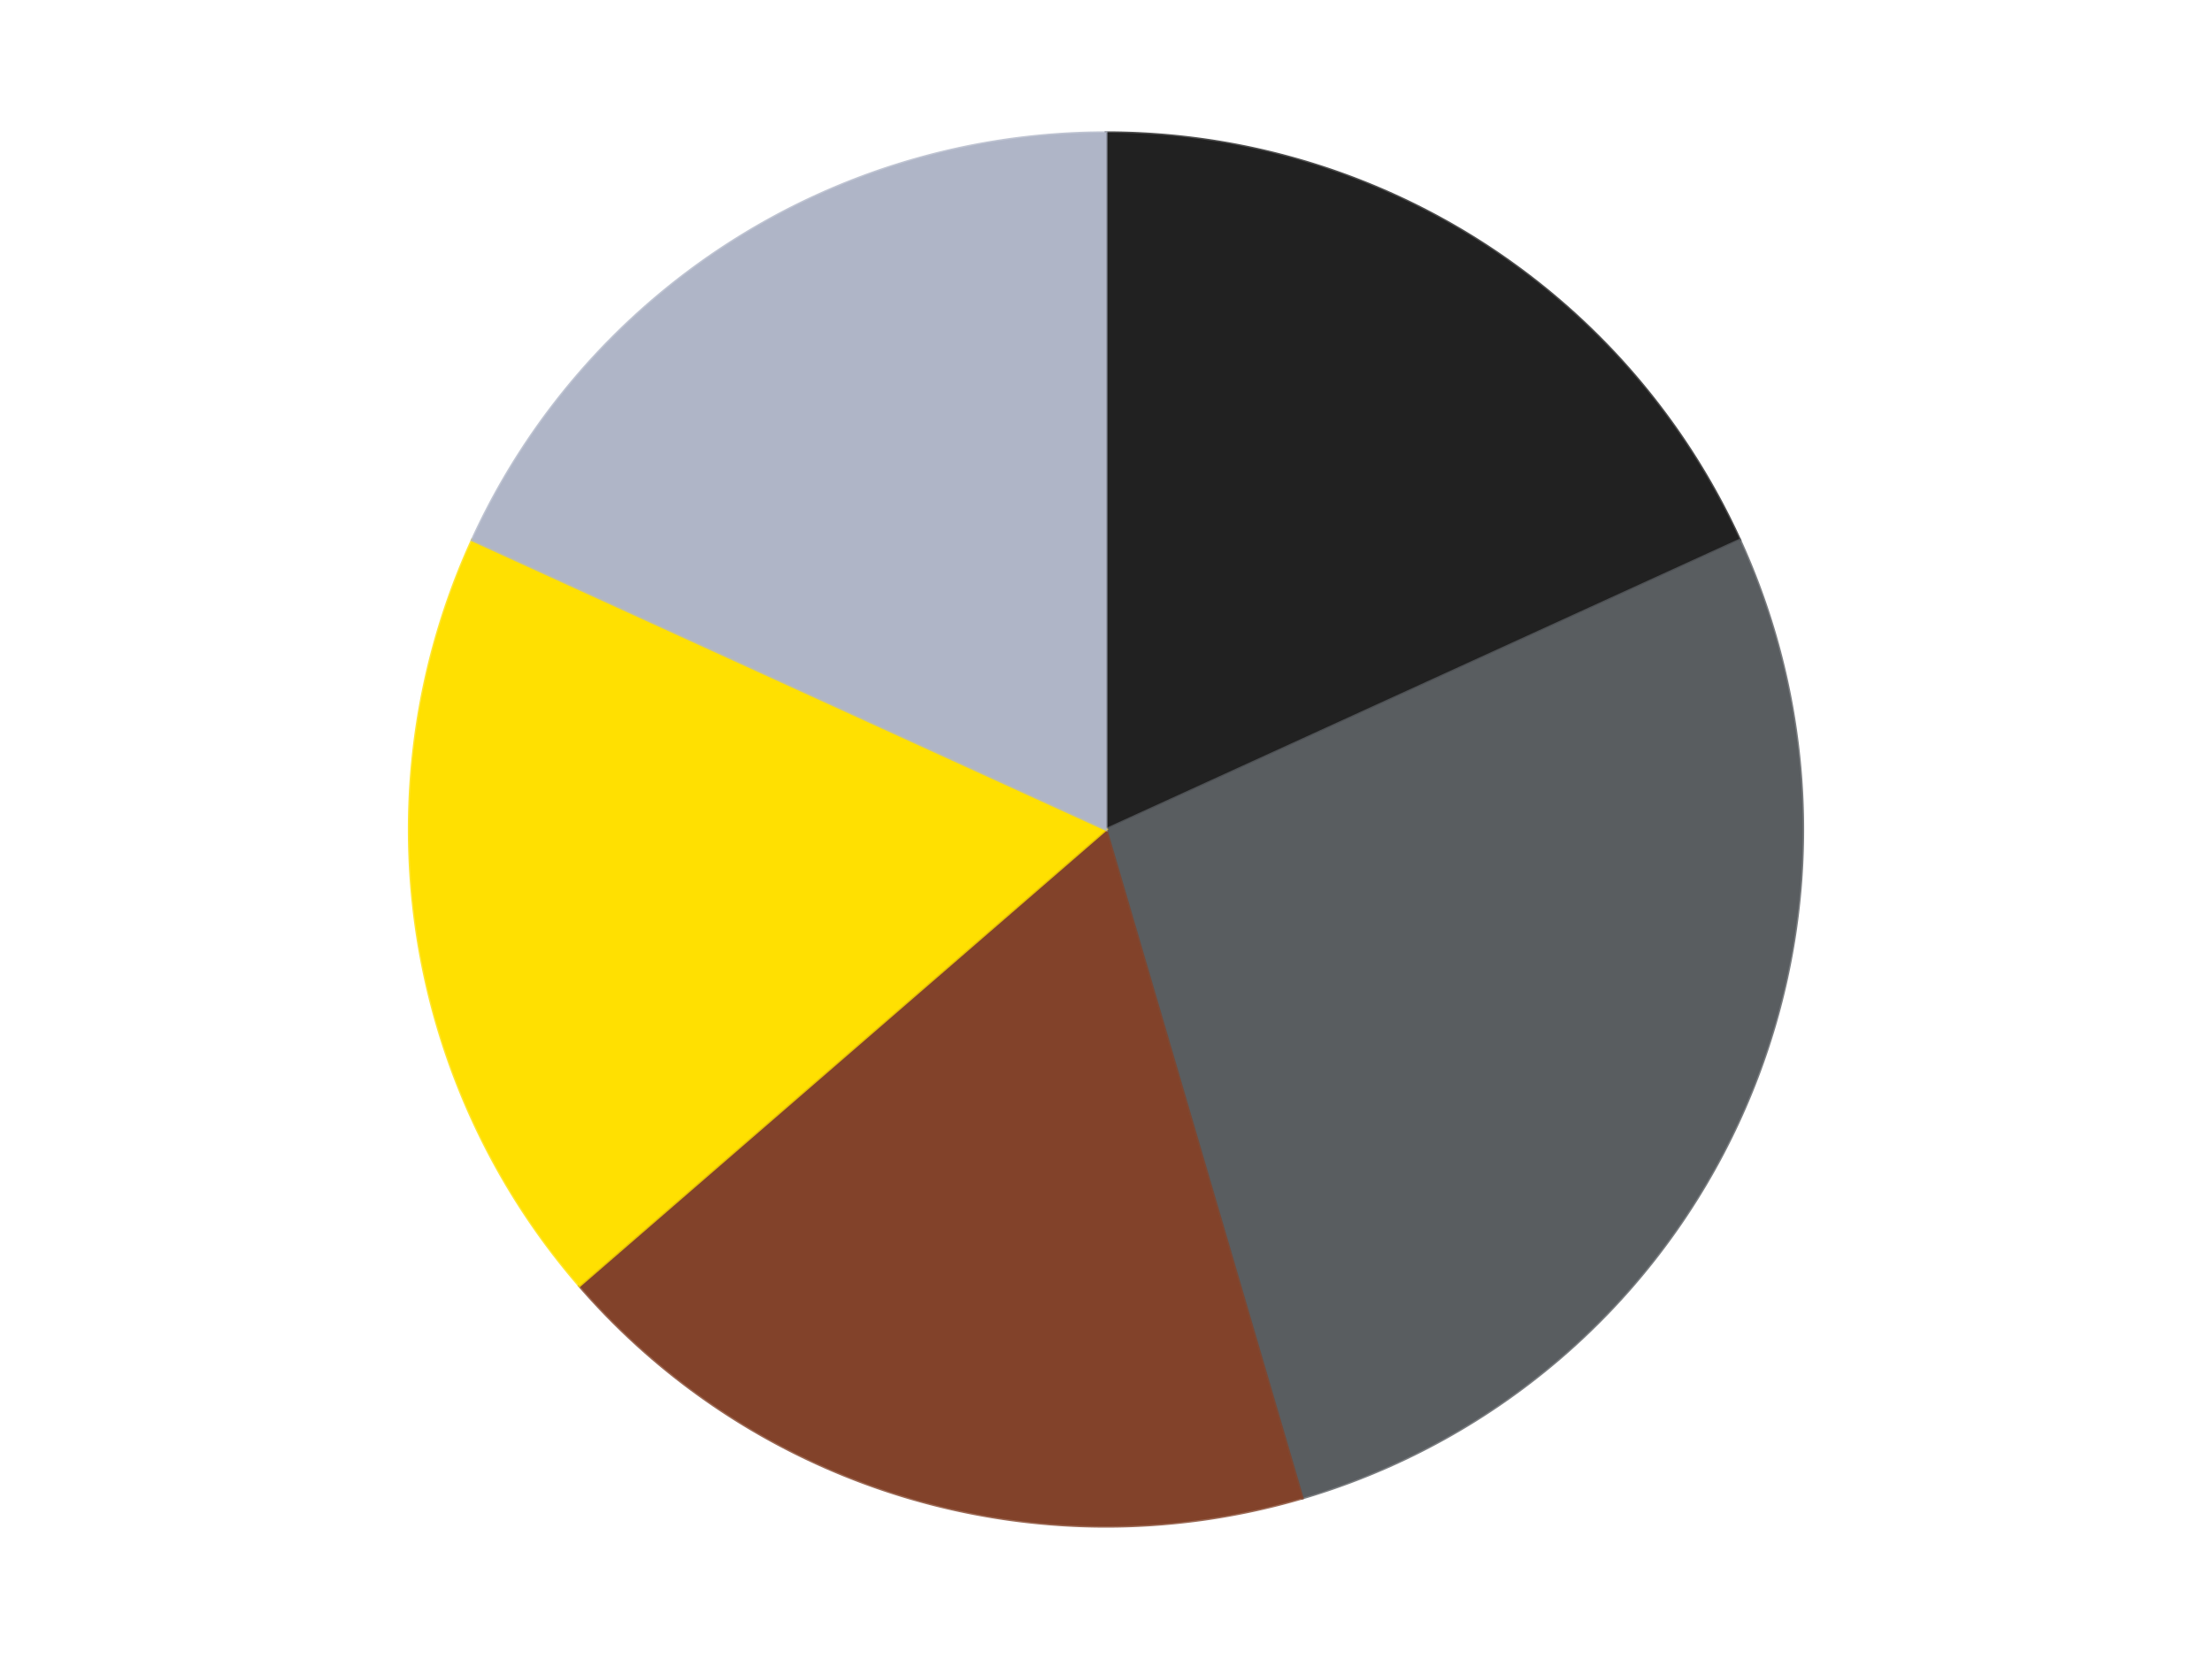
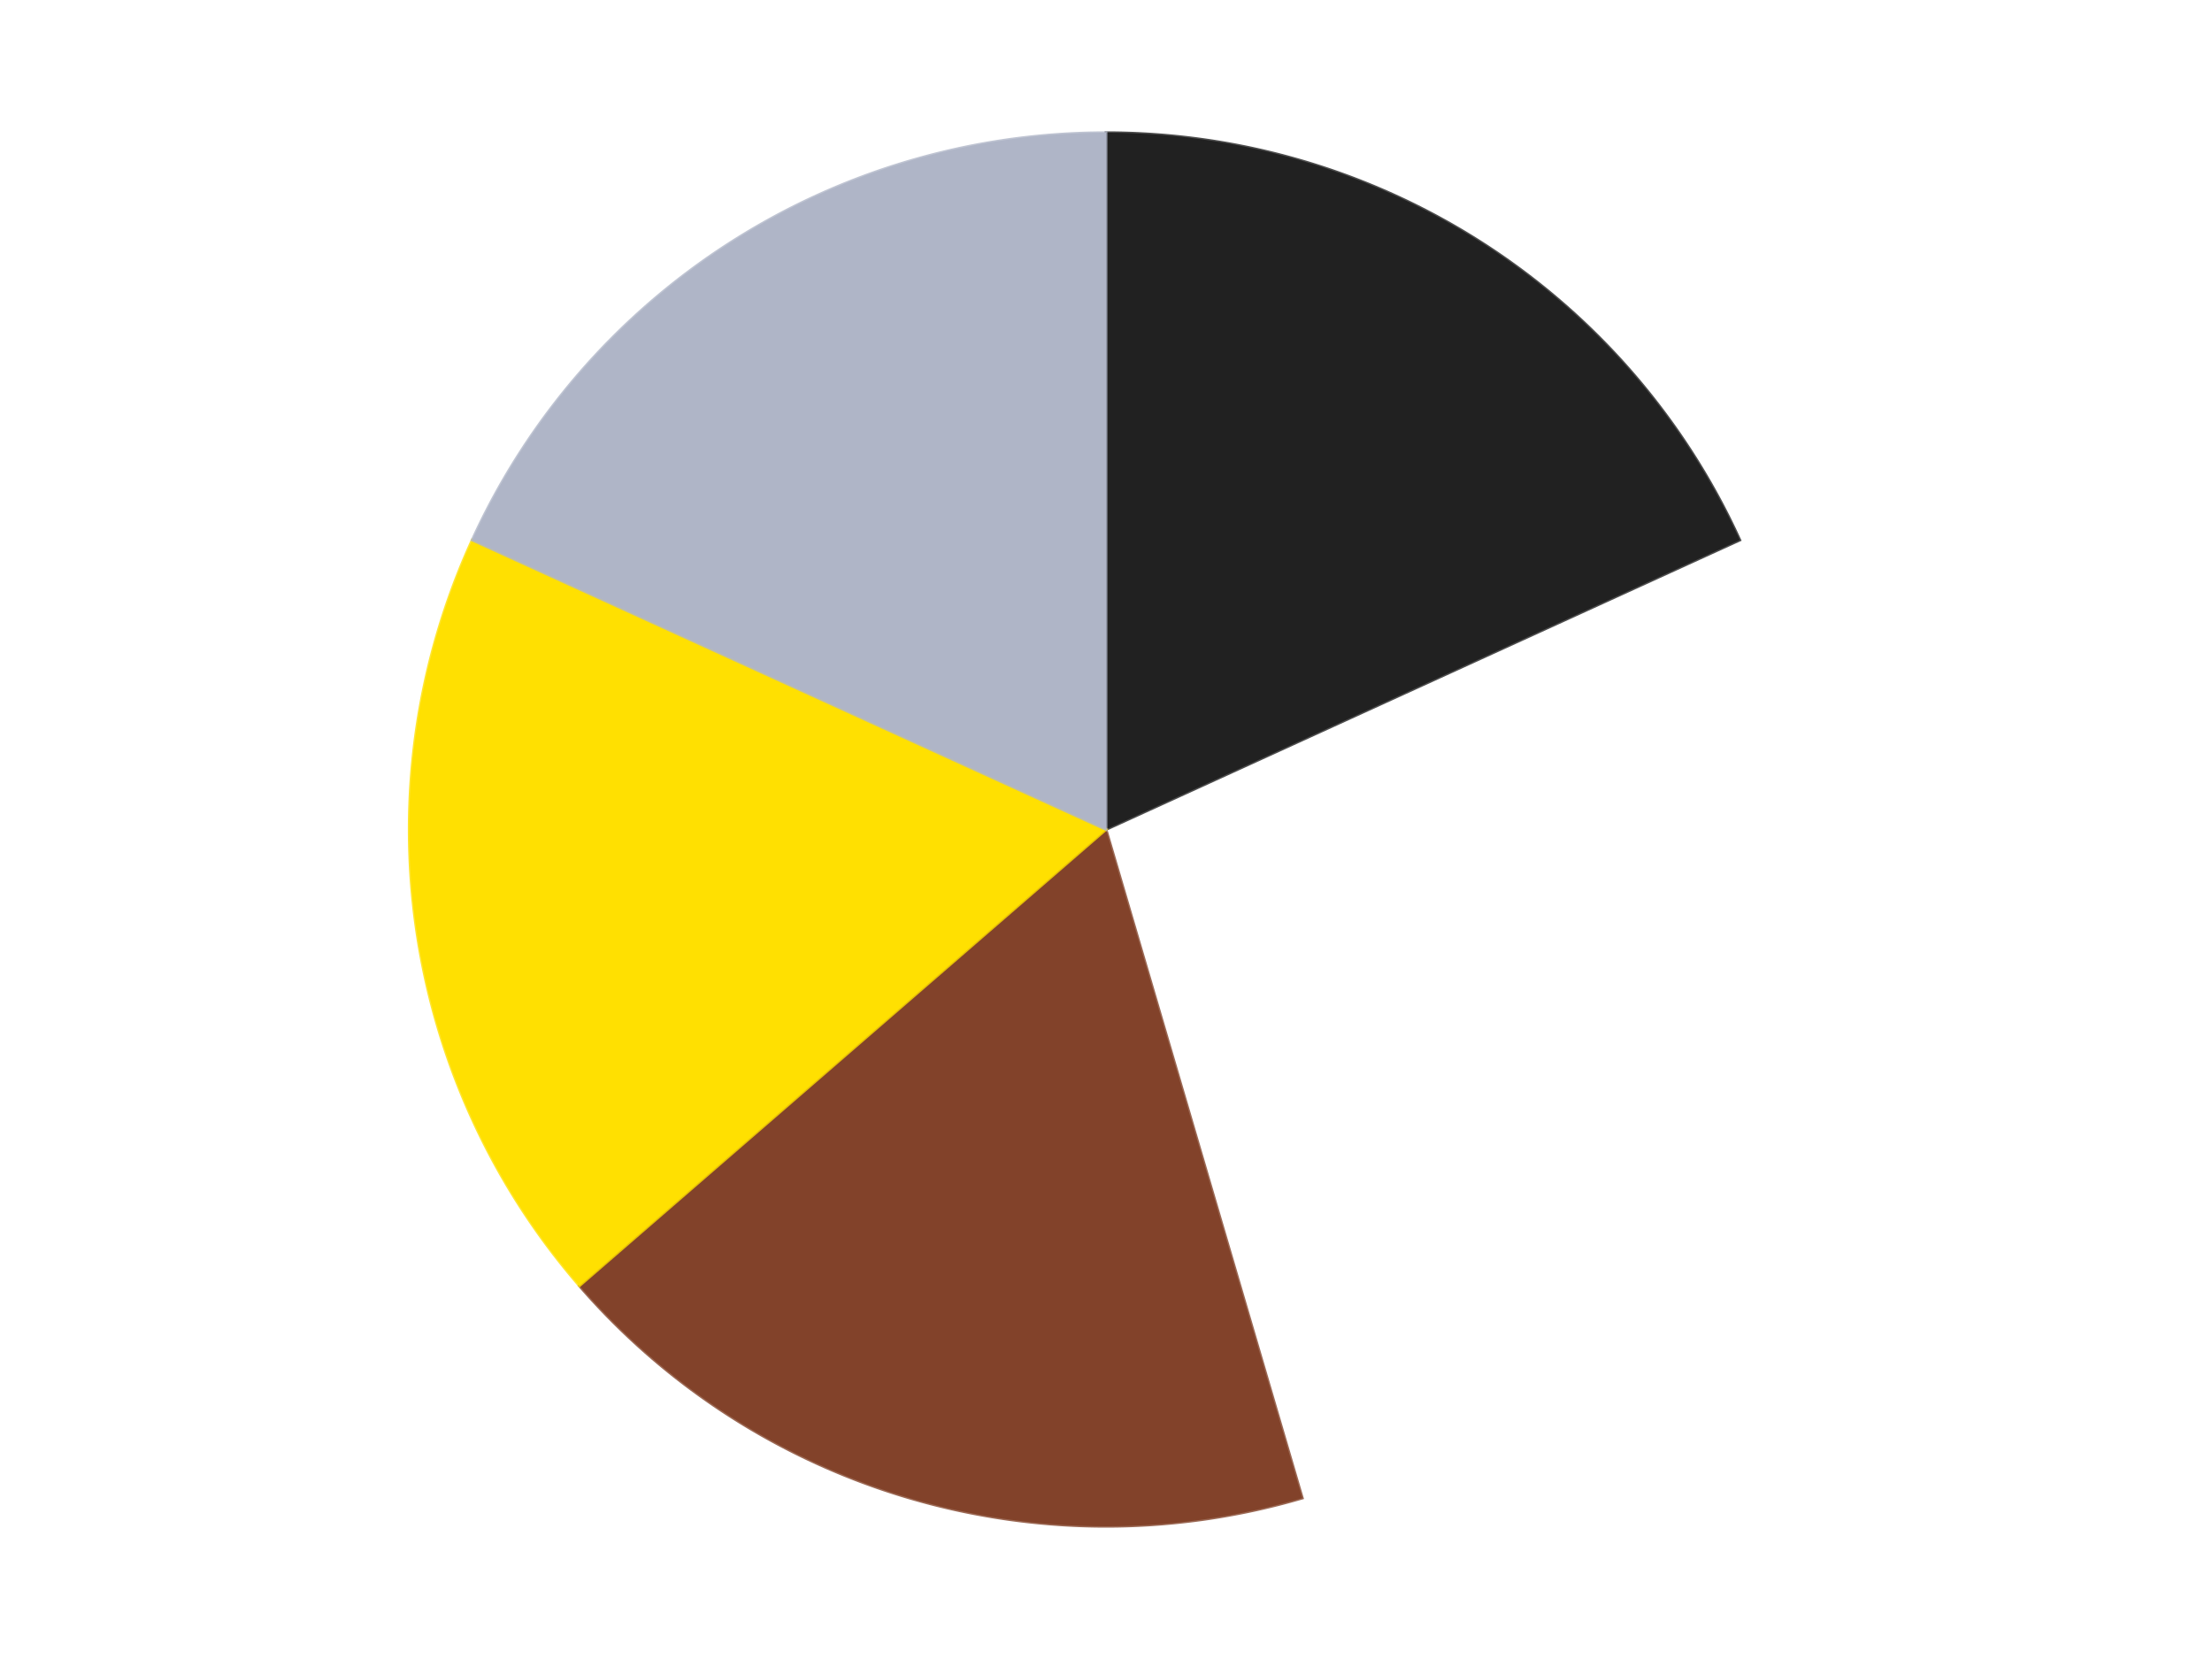
<svg xmlns="http://www.w3.org/2000/svg" xmlns:xlink="http://www.w3.org/1999/xlink" id="chart-8d2d5a6d-7a48-4057-ac7b-5e593e69e690" class="pygal-chart" viewBox="0 0 800 600">
  <defs>
    <style type="text/css">#chart-8d2d5a6d-7a48-4057-ac7b-5e593e69e690{-webkit-user-select:none;-webkit-font-smoothing:antialiased;font-family:Consolas,"Liberation Mono",Menlo,Courier,monospace}#chart-8d2d5a6d-7a48-4057-ac7b-5e593e69e690 .title{font-family:Consolas,"Liberation Mono",Menlo,Courier,monospace;font-size:16px}#chart-8d2d5a6d-7a48-4057-ac7b-5e593e69e690 .legends .legend text{font-family:Consolas,"Liberation Mono",Menlo,Courier,monospace;font-size:14px}#chart-8d2d5a6d-7a48-4057-ac7b-5e593e69e690 .axis text{font-family:Consolas,"Liberation Mono",Menlo,Courier,monospace;font-size:10px}#chart-8d2d5a6d-7a48-4057-ac7b-5e593e69e690 .axis text.major{font-family:Consolas,"Liberation Mono",Menlo,Courier,monospace;font-size:10px}#chart-8d2d5a6d-7a48-4057-ac7b-5e593e69e690 .text-overlay text.value{font-family:Consolas,"Liberation Mono",Menlo,Courier,monospace;font-size:16px}#chart-8d2d5a6d-7a48-4057-ac7b-5e593e69e690 .text-overlay text.label{font-family:Consolas,"Liberation Mono",Menlo,Courier,monospace;font-size:10px}#chart-8d2d5a6d-7a48-4057-ac7b-5e593e69e690 .tooltip{font-family:Consolas,"Liberation Mono",Menlo,Courier,monospace;font-size:14px}#chart-8d2d5a6d-7a48-4057-ac7b-5e593e69e690 text.no_data{font-family:Consolas,"Liberation Mono",Menlo,Courier,monospace;font-size:64px}
#chart-8d2d5a6d-7a48-4057-ac7b-5e593e69e690{background-color:transparent}#chart-8d2d5a6d-7a48-4057-ac7b-5e593e69e690 path,#chart-8d2d5a6d-7a48-4057-ac7b-5e593e69e690 line,#chart-8d2d5a6d-7a48-4057-ac7b-5e593e69e690 rect,#chart-8d2d5a6d-7a48-4057-ac7b-5e593e69e690 circle{-webkit-transition:150ms;-moz-transition:150ms;transition:150ms}#chart-8d2d5a6d-7a48-4057-ac7b-5e593e69e690 .graph &gt; .background{fill:transparent}#chart-8d2d5a6d-7a48-4057-ac7b-5e593e69e690 .plot &gt; .background{fill:transparent}#chart-8d2d5a6d-7a48-4057-ac7b-5e593e69e690 .graph{fill:rgba(0,0,0,.87)}#chart-8d2d5a6d-7a48-4057-ac7b-5e593e69e690 text.no_data{fill:rgba(0,0,0,1)}#chart-8d2d5a6d-7a48-4057-ac7b-5e593e69e690 .title{fill:rgba(0,0,0,1)}#chart-8d2d5a6d-7a48-4057-ac7b-5e593e69e690 .legends .legend text{fill:rgba(0,0,0,.87)}#chart-8d2d5a6d-7a48-4057-ac7b-5e593e69e690 .legends .legend:hover text{fill:rgba(0,0,0,1)}#chart-8d2d5a6d-7a48-4057-ac7b-5e593e69e690 .axis .line{stroke:rgba(0,0,0,1)}#chart-8d2d5a6d-7a48-4057-ac7b-5e593e69e690 .axis .guide.line{stroke:rgba(0,0,0,.54)}#chart-8d2d5a6d-7a48-4057-ac7b-5e593e69e690 .axis .major.line{stroke:rgba(0,0,0,.87)}#chart-8d2d5a6d-7a48-4057-ac7b-5e593e69e690 .axis text.major{fill:rgba(0,0,0,1)}#chart-8d2d5a6d-7a48-4057-ac7b-5e593e69e690 .axis.y .guides:hover .guide.line,#chart-8d2d5a6d-7a48-4057-ac7b-5e593e69e690 .line-graph .axis.x .guides:hover .guide.line,#chart-8d2d5a6d-7a48-4057-ac7b-5e593e69e690 .stackedline-graph .axis.x .guides:hover .guide.line,#chart-8d2d5a6d-7a48-4057-ac7b-5e593e69e690 .xy-graph .axis.x .guides:hover .guide.line{stroke:rgba(0,0,0,1)}#chart-8d2d5a6d-7a48-4057-ac7b-5e593e69e690 .axis .guides:hover text{fill:rgba(0,0,0,1)}#chart-8d2d5a6d-7a48-4057-ac7b-5e593e69e690 .reactive{fill-opacity:1.0;stroke-opacity:.8;stroke-width:1}#chart-8d2d5a6d-7a48-4057-ac7b-5e593e69e690 .ci{stroke:rgba(0,0,0,.87)}#chart-8d2d5a6d-7a48-4057-ac7b-5e593e69e690 .reactive.active,#chart-8d2d5a6d-7a48-4057-ac7b-5e593e69e690 .active .reactive{fill-opacity:0.6;stroke-opacity:.9;stroke-width:4}#chart-8d2d5a6d-7a48-4057-ac7b-5e593e69e690 .ci .reactive.active{stroke-width:1.5}#chart-8d2d5a6d-7a48-4057-ac7b-5e593e69e690 .series text{fill:rgba(0,0,0,1)}#chart-8d2d5a6d-7a48-4057-ac7b-5e593e69e690 .tooltip rect{fill:transparent;stroke:rgba(0,0,0,1);-webkit-transition:opacity 150ms;-moz-transition:opacity 150ms;transition:opacity 150ms}#chart-8d2d5a6d-7a48-4057-ac7b-5e593e69e690 .tooltip .label{fill:rgba(0,0,0,.87)}#chart-8d2d5a6d-7a48-4057-ac7b-5e593e69e690 .tooltip .label{fill:rgba(0,0,0,.87)}#chart-8d2d5a6d-7a48-4057-ac7b-5e593e69e690 .tooltip .legend{font-size:.8em;fill:rgba(0,0,0,.54)}#chart-8d2d5a6d-7a48-4057-ac7b-5e593e69e690 .tooltip .x_label{font-size:.6em;fill:rgba(0,0,0,1)}#chart-8d2d5a6d-7a48-4057-ac7b-5e593e69e690 .tooltip .xlink{font-size:.5em;text-decoration:underline}#chart-8d2d5a6d-7a48-4057-ac7b-5e593e69e690 .tooltip .value{font-size:1.5em}#chart-8d2d5a6d-7a48-4057-ac7b-5e593e69e690 .bound{font-size:.5em}#chart-8d2d5a6d-7a48-4057-ac7b-5e593e69e690 .max-value{font-size:.75em;fill:rgba(0,0,0,.54)}#chart-8d2d5a6d-7a48-4057-ac7b-5e593e69e690 .map-element{fill:transparent;stroke:rgba(0,0,0,.54) !important}#chart-8d2d5a6d-7a48-4057-ac7b-5e593e69e690 .map-element .reactive{fill-opacity:inherit;stroke-opacity:inherit}#chart-8d2d5a6d-7a48-4057-ac7b-5e593e69e690 .color-0,#chart-8d2d5a6d-7a48-4057-ac7b-5e593e69e690 .color-0 a:visited{stroke:#F44336;fill:#F44336}#chart-8d2d5a6d-7a48-4057-ac7b-5e593e69e690 .color-1,#chart-8d2d5a6d-7a48-4057-ac7b-5e593e69e690 .color-1 a:visited{stroke:#3F51B5;fill:#3F51B5}#chart-8d2d5a6d-7a48-4057-ac7b-5e593e69e690 .color-2,#chart-8d2d5a6d-7a48-4057-ac7b-5e593e69e690 .color-2 a:visited{stroke:#009688;fill:#009688}#chart-8d2d5a6d-7a48-4057-ac7b-5e593e69e690 .color-3,#chart-8d2d5a6d-7a48-4057-ac7b-5e593e69e690 .color-3 a:visited{stroke:#FFC107;fill:#FFC107}#chart-8d2d5a6d-7a48-4057-ac7b-5e593e69e690 .color-4,#chart-8d2d5a6d-7a48-4057-ac7b-5e593e69e690 .color-4 a:visited{stroke:#FF5722;fill:#FF5722}#chart-8d2d5a6d-7a48-4057-ac7b-5e593e69e690 .text-overlay .color-0 text{fill:black}#chart-8d2d5a6d-7a48-4057-ac7b-5e593e69e690 .text-overlay .color-1 text{fill:black}#chart-8d2d5a6d-7a48-4057-ac7b-5e593e69e690 .text-overlay .color-2 text{fill:black}#chart-8d2d5a6d-7a48-4057-ac7b-5e593e69e690 .text-overlay .color-3 text{fill:black}#chart-8d2d5a6d-7a48-4057-ac7b-5e593e69e690 .text-overlay .color-4 text{fill:black}
#chart-8d2d5a6d-7a48-4057-ac7b-5e593e69e690 text.no_data{text-anchor:middle}#chart-8d2d5a6d-7a48-4057-ac7b-5e593e69e690 .guide.line{fill:none}#chart-8d2d5a6d-7a48-4057-ac7b-5e593e69e690 .centered{text-anchor:middle}#chart-8d2d5a6d-7a48-4057-ac7b-5e593e69e690 .title{text-anchor:middle}#chart-8d2d5a6d-7a48-4057-ac7b-5e593e69e690 .legends .legend text{fill-opacity:1}#chart-8d2d5a6d-7a48-4057-ac7b-5e593e69e690 .axis.x text{text-anchor:middle}#chart-8d2d5a6d-7a48-4057-ac7b-5e593e69e690 .axis.x:not(.web) text[transform]{text-anchor:start}#chart-8d2d5a6d-7a48-4057-ac7b-5e593e69e690 .axis.x:not(.web) text[transform].backwards{text-anchor:end}#chart-8d2d5a6d-7a48-4057-ac7b-5e593e69e690 .axis.y text{text-anchor:end}#chart-8d2d5a6d-7a48-4057-ac7b-5e593e69e690 .axis.y text[transform].backwards{text-anchor:start}#chart-8d2d5a6d-7a48-4057-ac7b-5e593e69e690 .axis.y2 text{text-anchor:start}#chart-8d2d5a6d-7a48-4057-ac7b-5e593e69e690 .axis.y2 text[transform].backwards{text-anchor:end}#chart-8d2d5a6d-7a48-4057-ac7b-5e593e69e690 .axis .guide.line{stroke-dasharray:4,4;stroke:black}#chart-8d2d5a6d-7a48-4057-ac7b-5e593e69e690 .axis .major.guide.line{stroke-dasharray:6,6;stroke:black}#chart-8d2d5a6d-7a48-4057-ac7b-5e593e69e690 .horizontal .axis.y .guide.line,#chart-8d2d5a6d-7a48-4057-ac7b-5e593e69e690 .horizontal .axis.y2 .guide.line,#chart-8d2d5a6d-7a48-4057-ac7b-5e593e69e690 .vertical .axis.x .guide.line{opacity:0}#chart-8d2d5a6d-7a48-4057-ac7b-5e593e69e690 .horizontal .axis.always_show .guide.line,#chart-8d2d5a6d-7a48-4057-ac7b-5e593e69e690 .vertical .axis.always_show .guide.line{opacity:1 !important}#chart-8d2d5a6d-7a48-4057-ac7b-5e593e69e690 .axis.y .guides:hover .guide.line,#chart-8d2d5a6d-7a48-4057-ac7b-5e593e69e690 .axis.y2 .guides:hover .guide.line,#chart-8d2d5a6d-7a48-4057-ac7b-5e593e69e690 .axis.x .guides:hover .guide.line{opacity:1}#chart-8d2d5a6d-7a48-4057-ac7b-5e593e69e690 .axis .guides:hover text{opacity:1}#chart-8d2d5a6d-7a48-4057-ac7b-5e593e69e690 .nofill{fill:none}#chart-8d2d5a6d-7a48-4057-ac7b-5e593e69e690 .subtle-fill{fill-opacity:.2}#chart-8d2d5a6d-7a48-4057-ac7b-5e593e69e690 .dot{stroke-width:1px;fill-opacity:1;stroke-opacity:1}#chart-8d2d5a6d-7a48-4057-ac7b-5e593e69e690 .dot.active{stroke-width:5px}#chart-8d2d5a6d-7a48-4057-ac7b-5e593e69e690 .dot.negative{fill:transparent}#chart-8d2d5a6d-7a48-4057-ac7b-5e593e69e690 text,#chart-8d2d5a6d-7a48-4057-ac7b-5e593e69e690 tspan{stroke:none !important}#chart-8d2d5a6d-7a48-4057-ac7b-5e593e69e690 .series text.active{opacity:1}#chart-8d2d5a6d-7a48-4057-ac7b-5e593e69e690 .tooltip rect{fill-opacity:.95;stroke-width:.5}#chart-8d2d5a6d-7a48-4057-ac7b-5e593e69e690 .tooltip text{fill-opacity:1}#chart-8d2d5a6d-7a48-4057-ac7b-5e593e69e690 .showable{visibility:hidden}#chart-8d2d5a6d-7a48-4057-ac7b-5e593e69e690 .showable.shown{visibility:visible}#chart-8d2d5a6d-7a48-4057-ac7b-5e593e69e690 .gauge-background{fill:rgba(229,229,229,1);stroke:none}#chart-8d2d5a6d-7a48-4057-ac7b-5e593e69e690 .bg-lines{stroke:transparent;stroke-width:2px}</style>
    <script type="text/javascript">window.pygal = window.pygal || {};window.pygal.config = window.pygal.config || {};window.pygal.config['8d2d5a6d-7a48-4057-ac7b-5e593e69e690'] = {"allow_interruptions": false, "box_mode": "extremes", "classes": ["pygal-chart"], "css": ["file://style.css", "file://graph.css"], "defs": [], "disable_xml_declaration": false, "dots_size": 2.5, "dynamic_print_values": false, "explicit_size": false, "fill": false, "force_uri_protocol": "https", "formatter": null, "half_pie": false, "height": 600, "include_x_axis": false, "inner_radius": 0, "interpolate": null, "interpolation_parameters": {}, "interpolation_precision": 250, "inverse_y_axis": false, "js": ["//kozea.github.io/pygal.js/2.0.x/pygal-tooltips.min.js"], "legend_at_bottom": false, "legend_at_bottom_columns": null, "legend_box_size": 12, "logarithmic": false, "margin": 20, "margin_bottom": null, "margin_left": null, "margin_right": null, "margin_top": null, "max_scale": 16, "min_scale": 4, "missing_value_fill_truncation": "x", "no_data_text": "No data", "no_prefix": false, "order_min": null, "pretty_print": false, "print_labels": false, "print_values": false, "print_values_position": "center", "print_zeroes": true, "range": null, "rounded_bars": null, "secondary_range": null, "show_dots": true, "show_legend": false, "show_minor_x_labels": true, "show_minor_y_labels": true, "show_only_major_dots": false, "show_x_guides": false, "show_x_labels": true, "show_y_guides": true, "show_y_labels": true, "spacing": 10, "stack_from_top": false, "strict": false, "stroke": true, "stroke_style": null, "style": {"background": "transparent", "ci_colors": [], "colors": ["#F44336", "#3F51B5", "#009688", "#FFC107", "#FF5722", "#9C27B0", "#03A9F4", "#8BC34A", "#FF9800", "#E91E63", "#2196F3", "#4CAF50", "#FFEB3B", "#673AB7", "#00BCD4", "#CDDC39", "#9E9E9E", "#607D8B"], "dot_opacity": "1", "font_family": "Consolas, \"Liberation Mono\", Menlo, Courier, monospace", "foreground": "rgba(0, 0, 0, .87)", "foreground_strong": "rgba(0, 0, 0, 1)", "foreground_subtle": "rgba(0, 0, 0, .54)", "guide_stroke_color": "black", "guide_stroke_dasharray": "4,4", "label_font_family": "Consolas, \"Liberation Mono\", Menlo, Courier, monospace", "label_font_size": 10, "legend_font_family": "Consolas, \"Liberation Mono\", Menlo, Courier, monospace", "legend_font_size": 14, "major_guide_stroke_color": "black", "major_guide_stroke_dasharray": "6,6", "major_label_font_family": "Consolas, \"Liberation Mono\", Menlo, Courier, monospace", "major_label_font_size": 10, "no_data_font_family": "Consolas, \"Liberation Mono\", Menlo, Courier, monospace", "no_data_font_size": 64, "opacity": "1.0", "opacity_hover": "0.6", "plot_background": "transparent", "stroke_opacity": ".8", "stroke_opacity_hover": ".9", "stroke_width": "1", "stroke_width_hover": "4", "title_font_family": "Consolas, \"Liberation Mono\", Menlo, Courier, monospace", "title_font_size": 16, "tooltip_font_family": "Consolas, \"Liberation Mono\", Menlo, Courier, monospace", "tooltip_font_size": 14, "transition": "150ms", "value_background": "rgba(229, 229, 229, 1)", "value_colors": [], "value_font_family": "Consolas, \"Liberation Mono\", Menlo, Courier, monospace", "value_font_size": 16, "value_label_font_family": "Consolas, \"Liberation Mono\", Menlo, Courier, monospace", "value_label_font_size": 10}, "title": null, "tooltip_border_radius": 0, "tooltip_fancy_mode": true, "truncate_label": null, "truncate_legend": null, "width": 800, "x_label_rotation": 0, "x_labels": null, "x_labels_major": null, "x_labels_major_count": null, "x_labels_major_every": null, "x_title": null, "xrange": null, "y_label_rotation": 0, "y_labels": null, "y_labels_major": null, "y_labels_major_count": null, "y_labels_major_every": null, "y_title": null, "zero": 0, "legends": ["Black", "Dark Bluish Gray", "Reddish Brown", "Yellow", "Light Bluish Gray"]}</script>
    <script type="text/javascript" xlink:href="https://kozea.github.io/pygal.js/2.0.x/pygal-tooltips.min.js" />
  </defs>
  <title>Pygal</title>
  <g class="graph pie-graph vertical">
    <rect x="0" y="0" width="800" height="600" class="background" />
    <g transform="translate(20, 20)" class="plot">
-       <rect x="0" y="0" width="760" height="560" class="background" />
      <g class="series serie-0 color-0">
        <g class="slices">
          <g class="slice" style="fill: #212121; stroke: #212121">
            <path d="M380 28 A252 252 0 0 1 609.227 175.315 L380 280 A0 0 0 0 0 380 280 z" class="slice reactive tooltip-trigger" />
            <desc class="value">2</desc>
            <desc class="x centered">448.1207429994053</desc>
            <desc class="y centered">174.00205486327116</desc>
          </g>
        </g>
      </g>
      <g class="series serie-1 color-1">
        <g class="slices">
          <g class="slice" style="fill: #595D60; stroke: #595D60">
-             <path d="M609.227 175.315 A252 252 0 0 1 450.997 521.792 L380 280 A0 0 0 0 0 380 280 z" class="slice reactive tooltip-trigger" />
            <desc class="value">3</desc>
            <desc class="x centered">494.6136314146693</desc>
            <desc class="y centered">332.34229163823767</desc>
          </g>
        </g>
      </g>
      <g class="series serie-2 color-2">
        <g class="slices">
          <g class="slice" style="fill: #82422A; stroke: #82422A">
            <path d="M450.997 521.792 A252 252 0 0 1 189.551 445.025 L380 280 A0 0 0 0 0 380 280 z" class="slice reactive tooltip-trigger" />
            <desc class="value">2</desc>
            <desc class="x centered">344.50169783797986</desc>
            <desc class="y centered">400.8961146754267</desc>
          </g>
        </g>
      </g>
      <g class="series serie-3 color-3">
        <g class="slices">
          <g class="slice" style="fill: #FFE001; stroke: #FFE001">
-             <path d="M189.551 445.025 A252 252 0 0 1 150.773 175.315 L380 280 A0 0 0 0 0 380 280 z" class="slice reactive tooltip-trigger" />
+             <path d="M189.551 445.025 A252 252 0 0 1 150.773 175.315 A0 0 0 0 0 380 280 z" class="slice reactive tooltip-trigger" />
            <desc class="value">2</desc>
            <desc class="x centered">255.28249832300247</desc>
            <desc class="y centered">297.93166962243396</desc>
          </g>
        </g>
      </g>
      <g class="series serie-4 color-4">
        <g class="slices">
          <g class="slice" style="fill: #AFB5C7; stroke: #AFB5C7">
            <path d="M150.773 175.315 A252 252 0 0 1 380 28 L380 280 A0 0 0 0 0 380 280 z" class="slice reactive tooltip-trigger" />
            <desc class="value">2</desc>
            <desc class="x centered">311.87925700059475</desc>
            <desc class="y centered">174.00205486327116</desc>
          </g>
        </g>
      </g>
    </g>
    <g class="titles" />
    <g transform="translate(20, 20)" class="plot overlay">
      <g class="series serie-0 color-0" />
      <g class="series serie-1 color-1" />
      <g class="series serie-2 color-2" />
      <g class="series serie-3 color-3" />
      <g class="series serie-4 color-4" />
    </g>
    <g transform="translate(20, 20)" class="plot text-overlay">
      <g class="series serie-0 color-0" />
      <g class="series serie-1 color-1" />
      <g class="series serie-2 color-2" />
      <g class="series serie-3 color-3" />
      <g class="series serie-4 color-4" />
    </g>
    <g transform="translate(20, 20)" class="plot tooltip-overlay">
      <g transform="translate(0 0)" style="opacity: 0" class="tooltip">
        <rect rx="0" ry="0" width="0" height="0" class="tooltip-box" />
        <g class="text" />
      </g>
    </g>
  </g>
</svg>